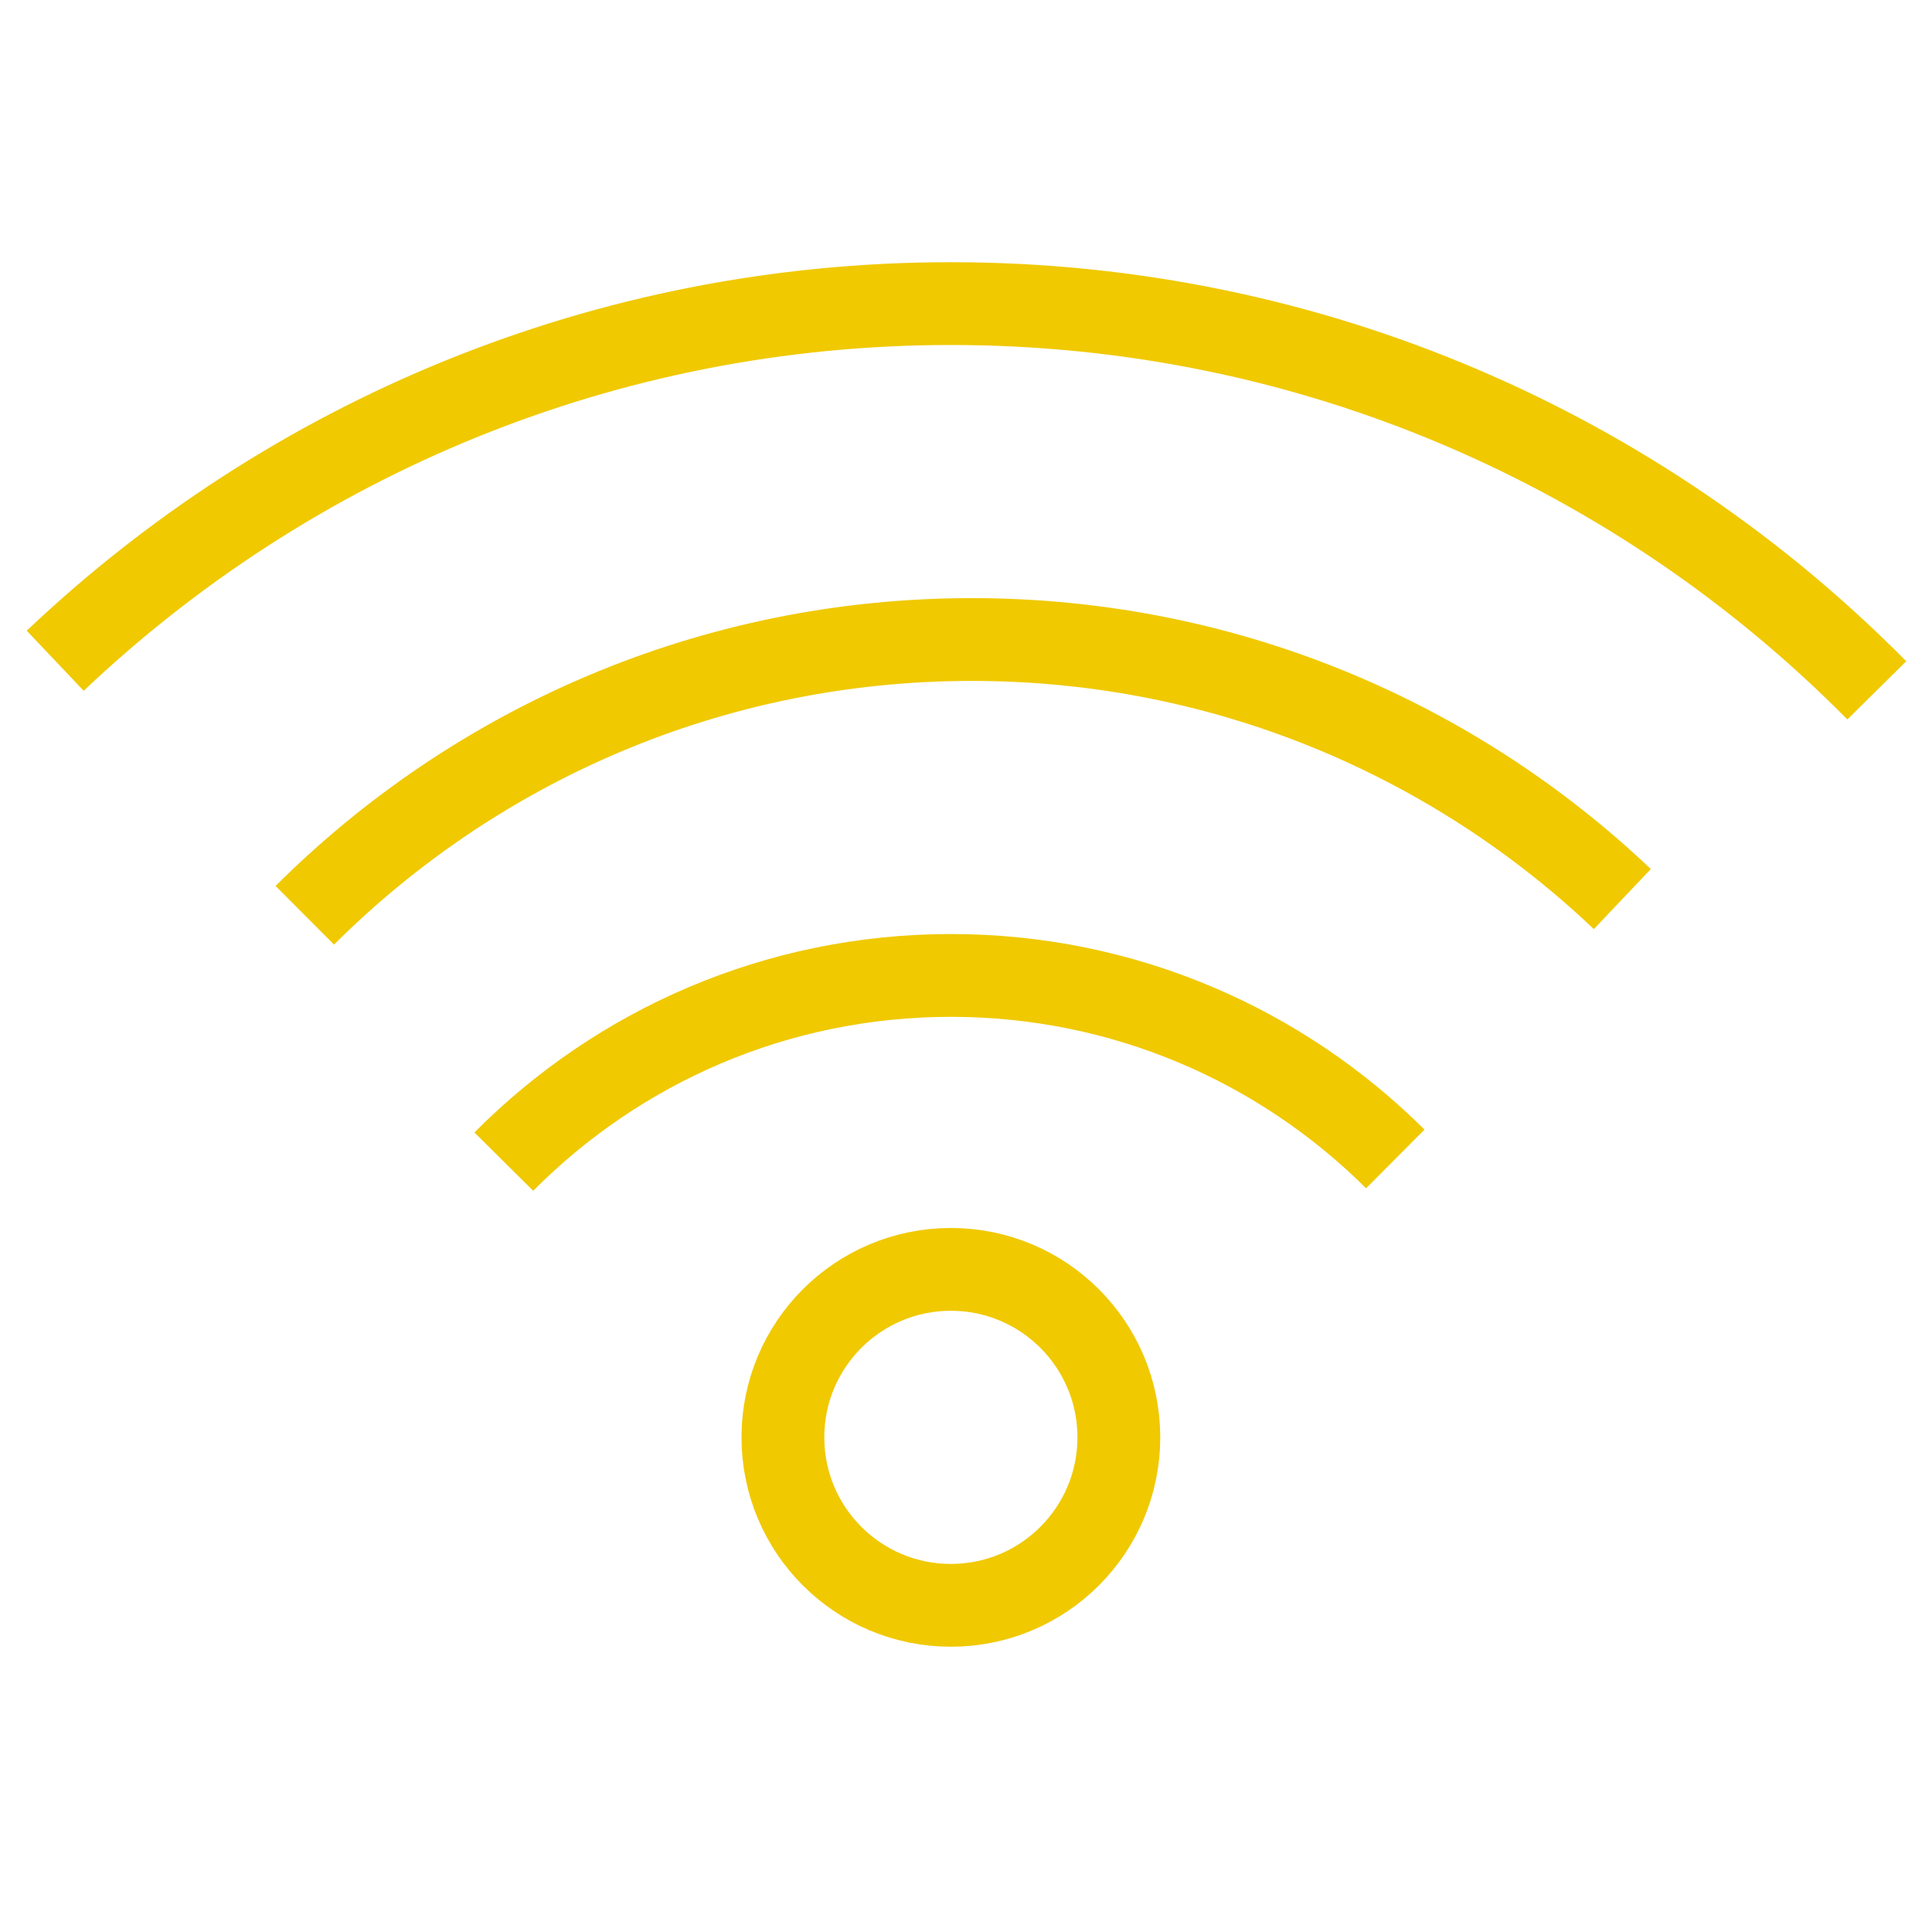
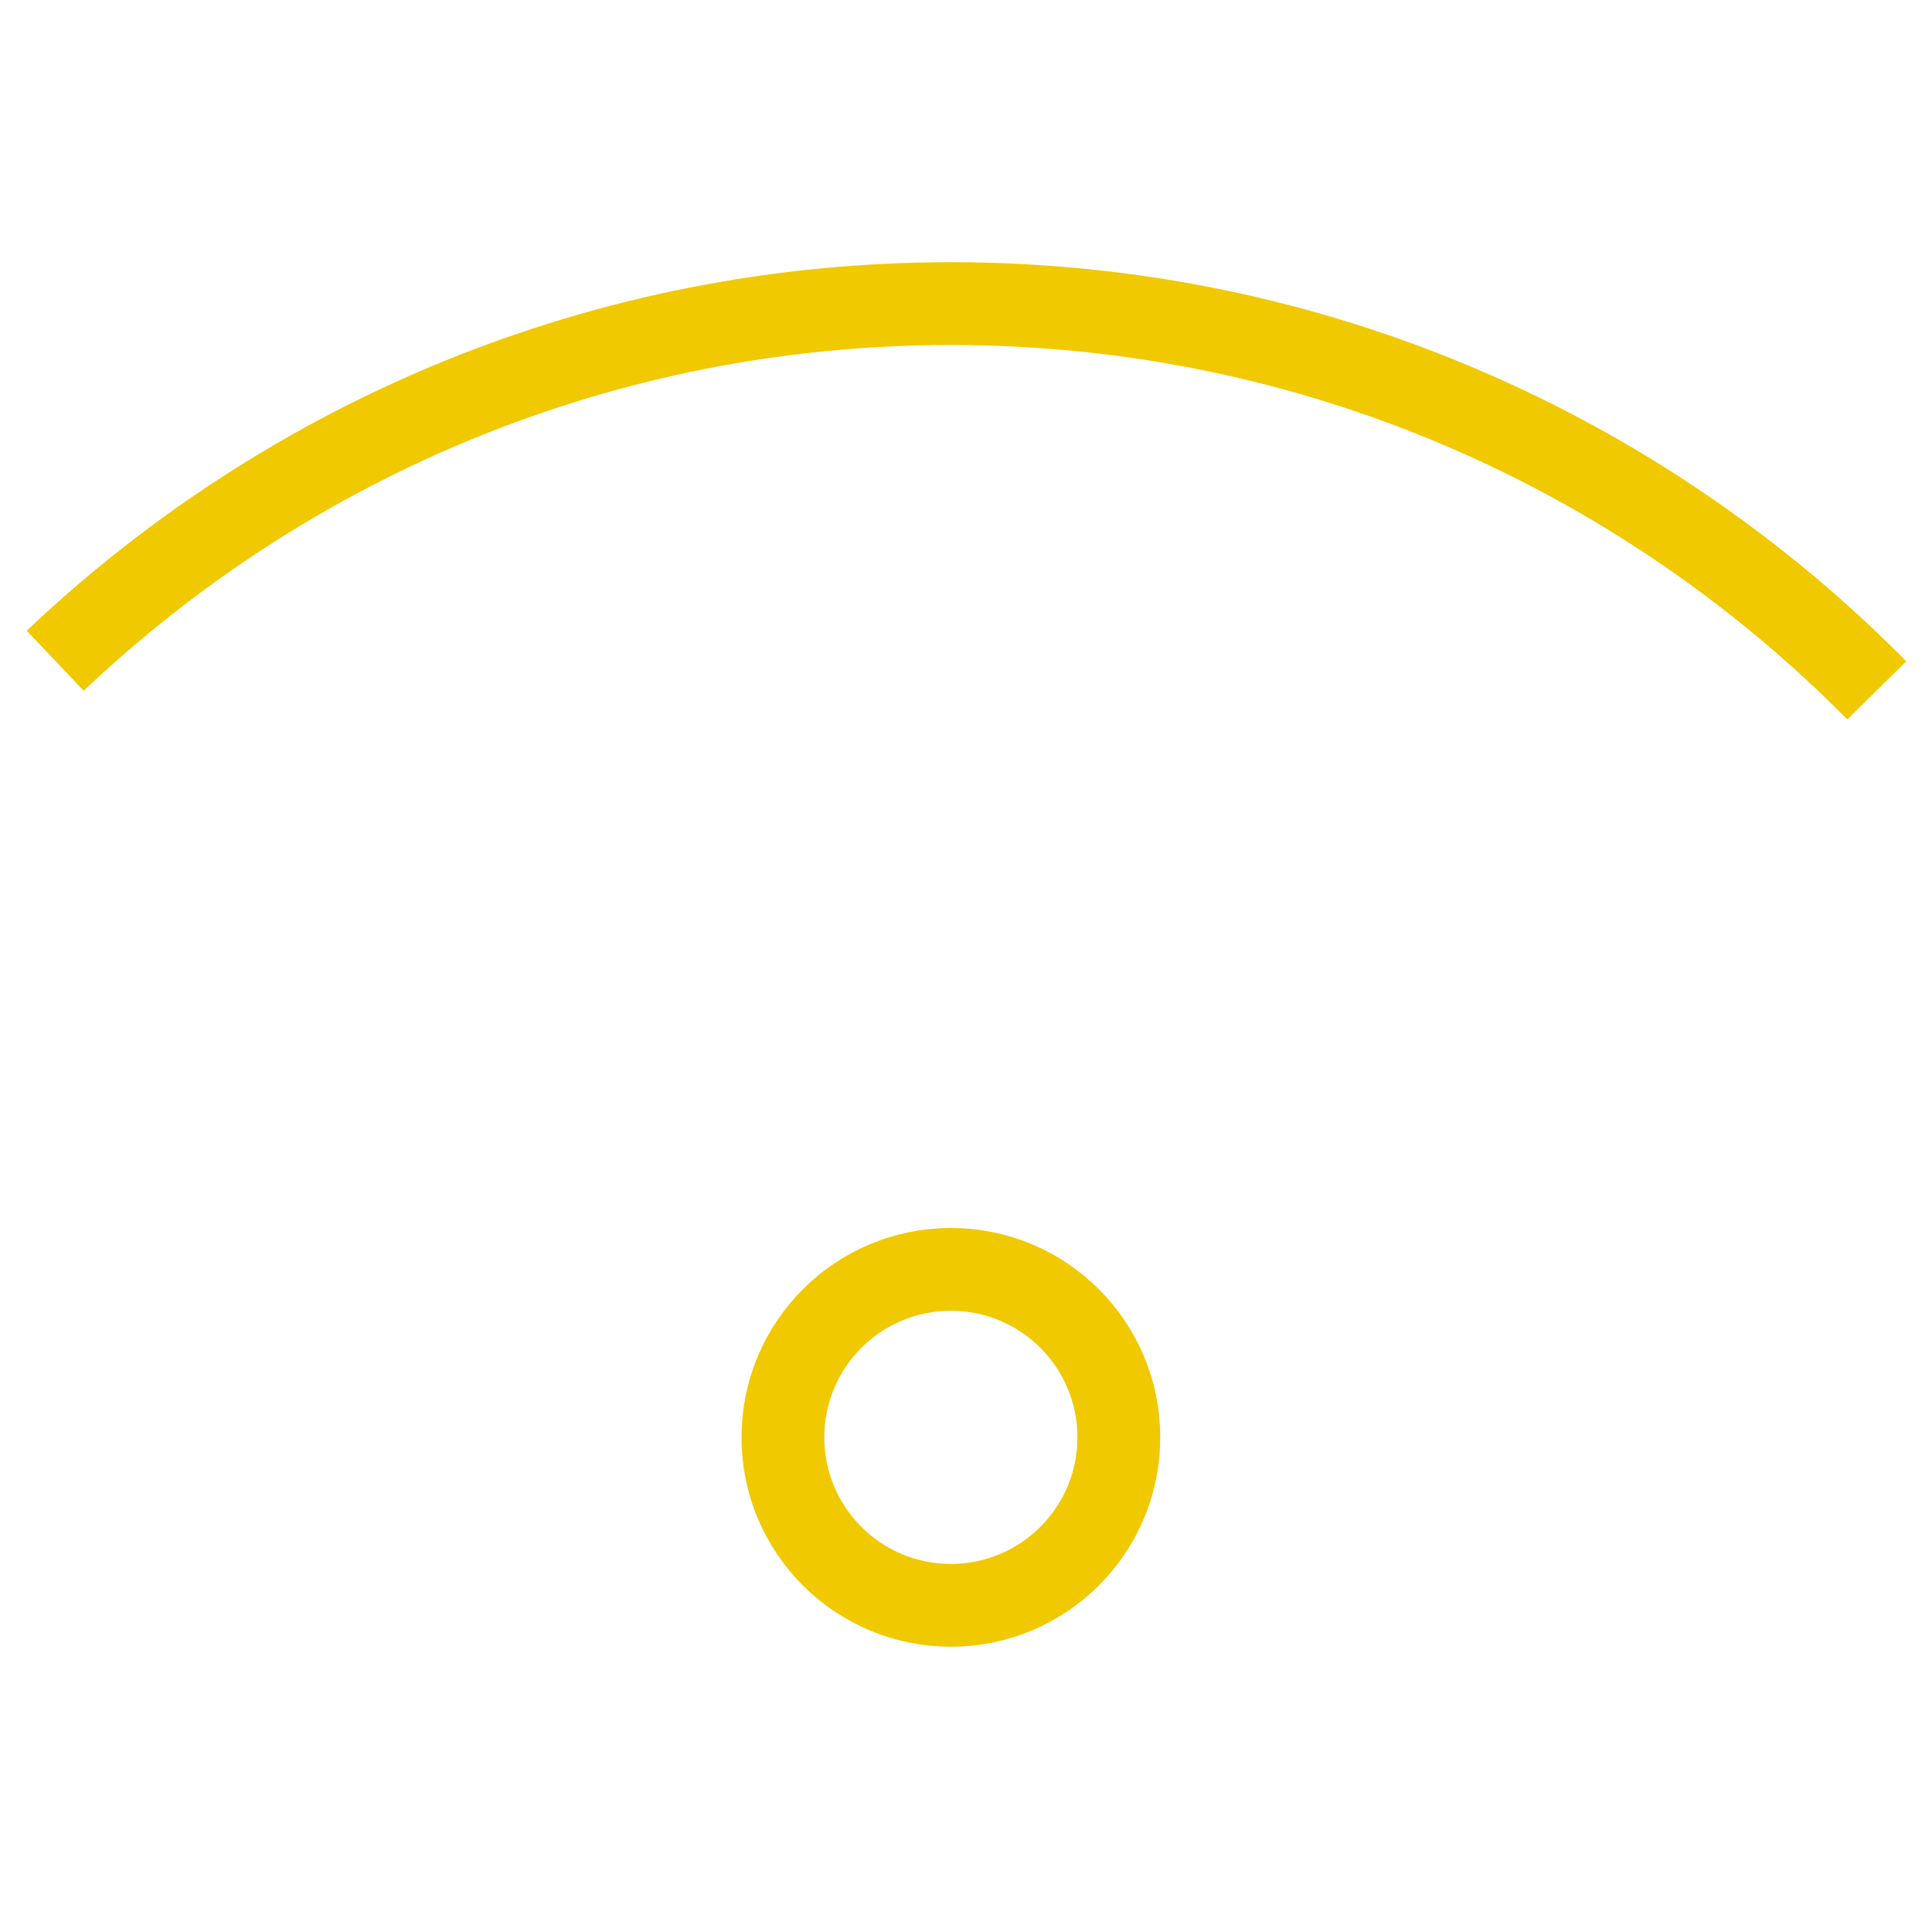
<svg xmlns="http://www.w3.org/2000/svg" width="70px" height="70px" viewBox="0 0 70 70" version="1.1">
  <title>icons/wifi</title>
  <g id="icons/wifi" stroke="none" stroke-width="1" fill="none" fill-rule="evenodd" stroke-linejoin="round">
    <g id="Group" transform="translate(2, 11)" stroke="#F0C901" stroke-width="3">
-       <path d="M56.78,21.575 C50.642,15.747 42.345,12.171 33.213,12.171 C23.778,12.171 15.235,15.988 9.043,22.162" id="Path" />
-       <path d="M48.554,30.991 C44.427,26.882 38.736,24.342 32.452,24.342 C26.119,24.342 20.389,26.922 16.254,31.088" id="Path" />
      <path d="M66,14.013 C57.45,5.361 45.577,0 32.452,0 C19.879,0 8.455,4.92 0,12.94" id="Path" />
      <circle id="Oval" cx="32.452" cy="41.078" r="6.086" />
    </g>
  </g>
</svg>